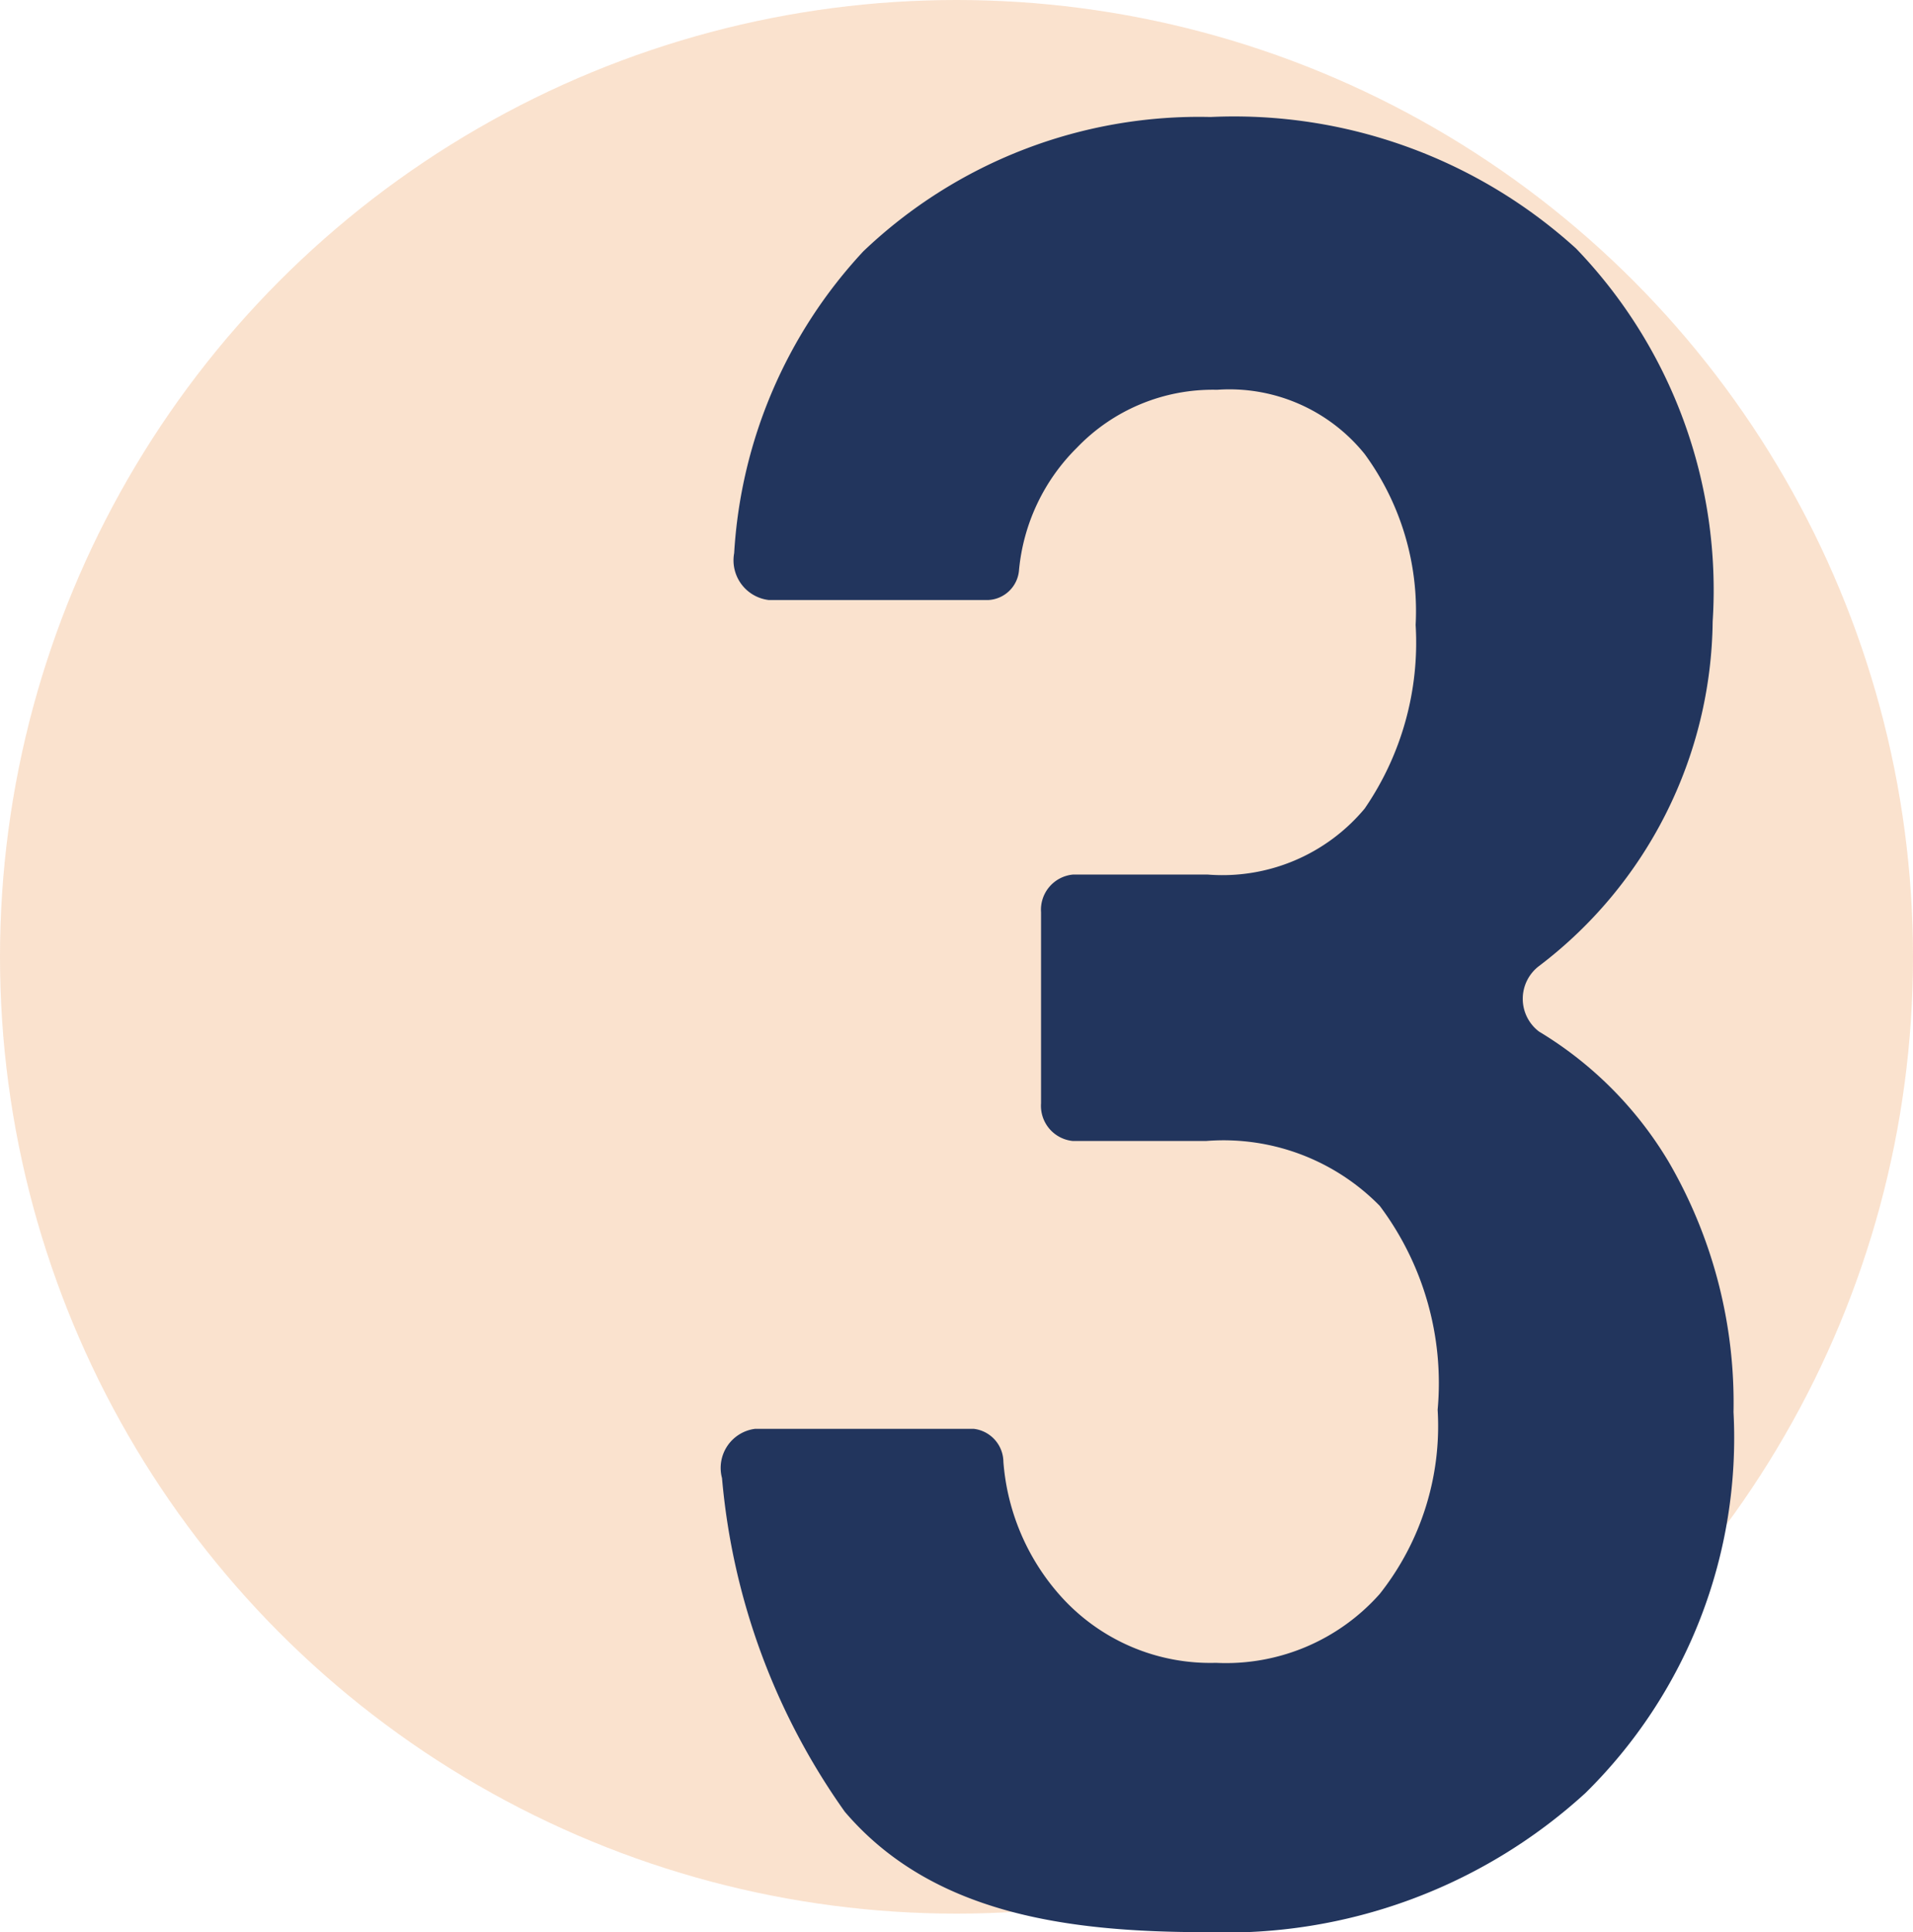
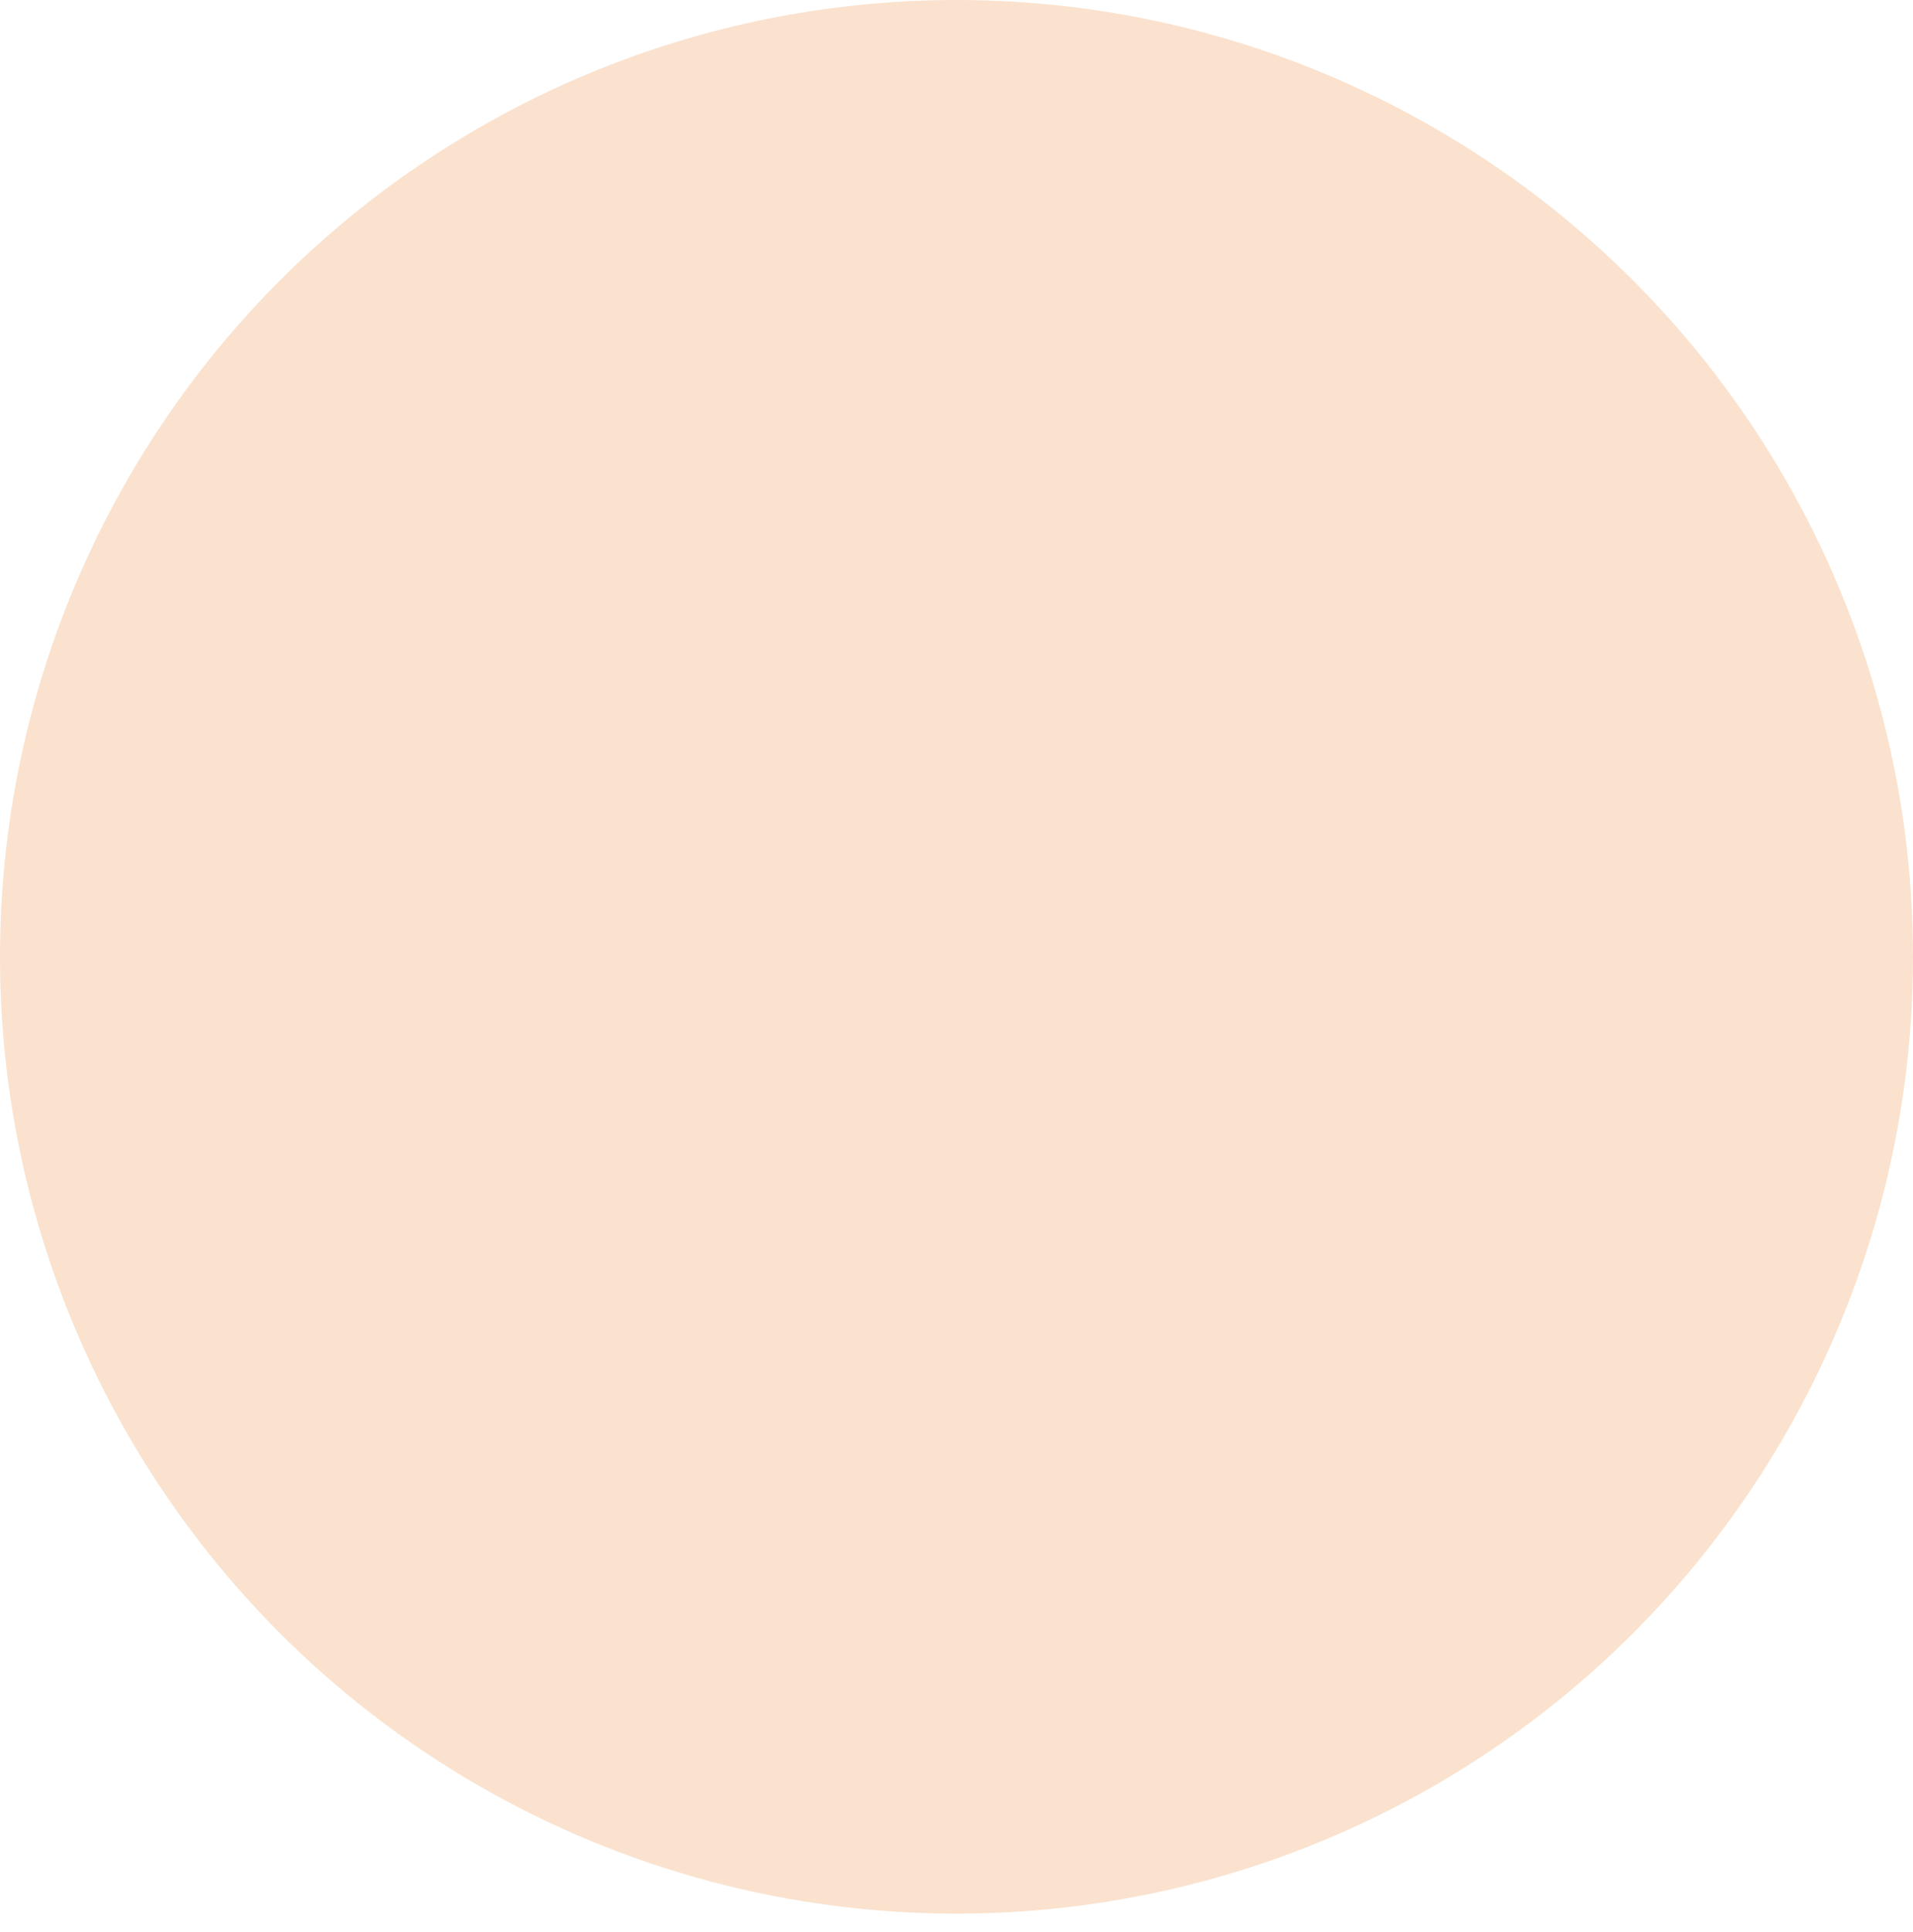
<svg xmlns="http://www.w3.org/2000/svg" id="Layer_1" data-name="Layer 1" viewBox="0 0 33.04 33.36">
  <defs>
    <style>.cls-1{fill:#ef9e5b;opacity:0.3;}.cls-2{fill:#22355d;}</style>
  </defs>
  <circle class="cls-1" cx="16.52" cy="16.52" r="16.52" />
-   <path class="cls-2" d="M17.86,17.23a.61.61,0,0,1,.55-.65h2.33a3.2,3.2,0,0,0,2.71-1.14,5.06,5.06,0,0,0,.88-3.17,4.59,4.59,0,0,0-.88-2.95A3,3,0,0,0,20.9,8.21a3.25,3.25,0,0,0-2.42,1,3.42,3.42,0,0,0-1,2.11.56.56,0,0,1-.54.52H13.16a.69.69,0,0,1-.6-.81,8.37,8.37,0,0,1,2.23-5.21,8.4,8.4,0,0,1,6-2.32A8.79,8.79,0,0,1,27.1,5.77a8.5,8.5,0,0,1,2.36,6.44,7.57,7.57,0,0,1-3,5.95.71.71,0,0,0,0,1.13,6.52,6.52,0,0,1,2.24,2.25,8.27,8.27,0,0,1,1.12,4.32,8.6,8.6,0,0,1-2.56,6.58,9.2,9.2,0,0,1-6.55,2.4c-2.38,0-4.73-.31-6.24-2.08A11.69,11.69,0,0,1,12.35,27a.68.68,0,0,1,.57-.85H16.7a.58.58,0,0,1,.51.57,3.92,3.92,0,0,0,1,2.33,3.47,3.47,0,0,0,2.67,1.14A3.55,3.55,0,0,0,23.71,29a4.67,4.67,0,0,0,1-3.18,5.1,5.1,0,0,0-1-3.52,3.78,3.78,0,0,0-3-1.12H18.41a.61.61,0,0,1-.55-.65Z" transform="translate(0.12 -1.48)" />
</svg>